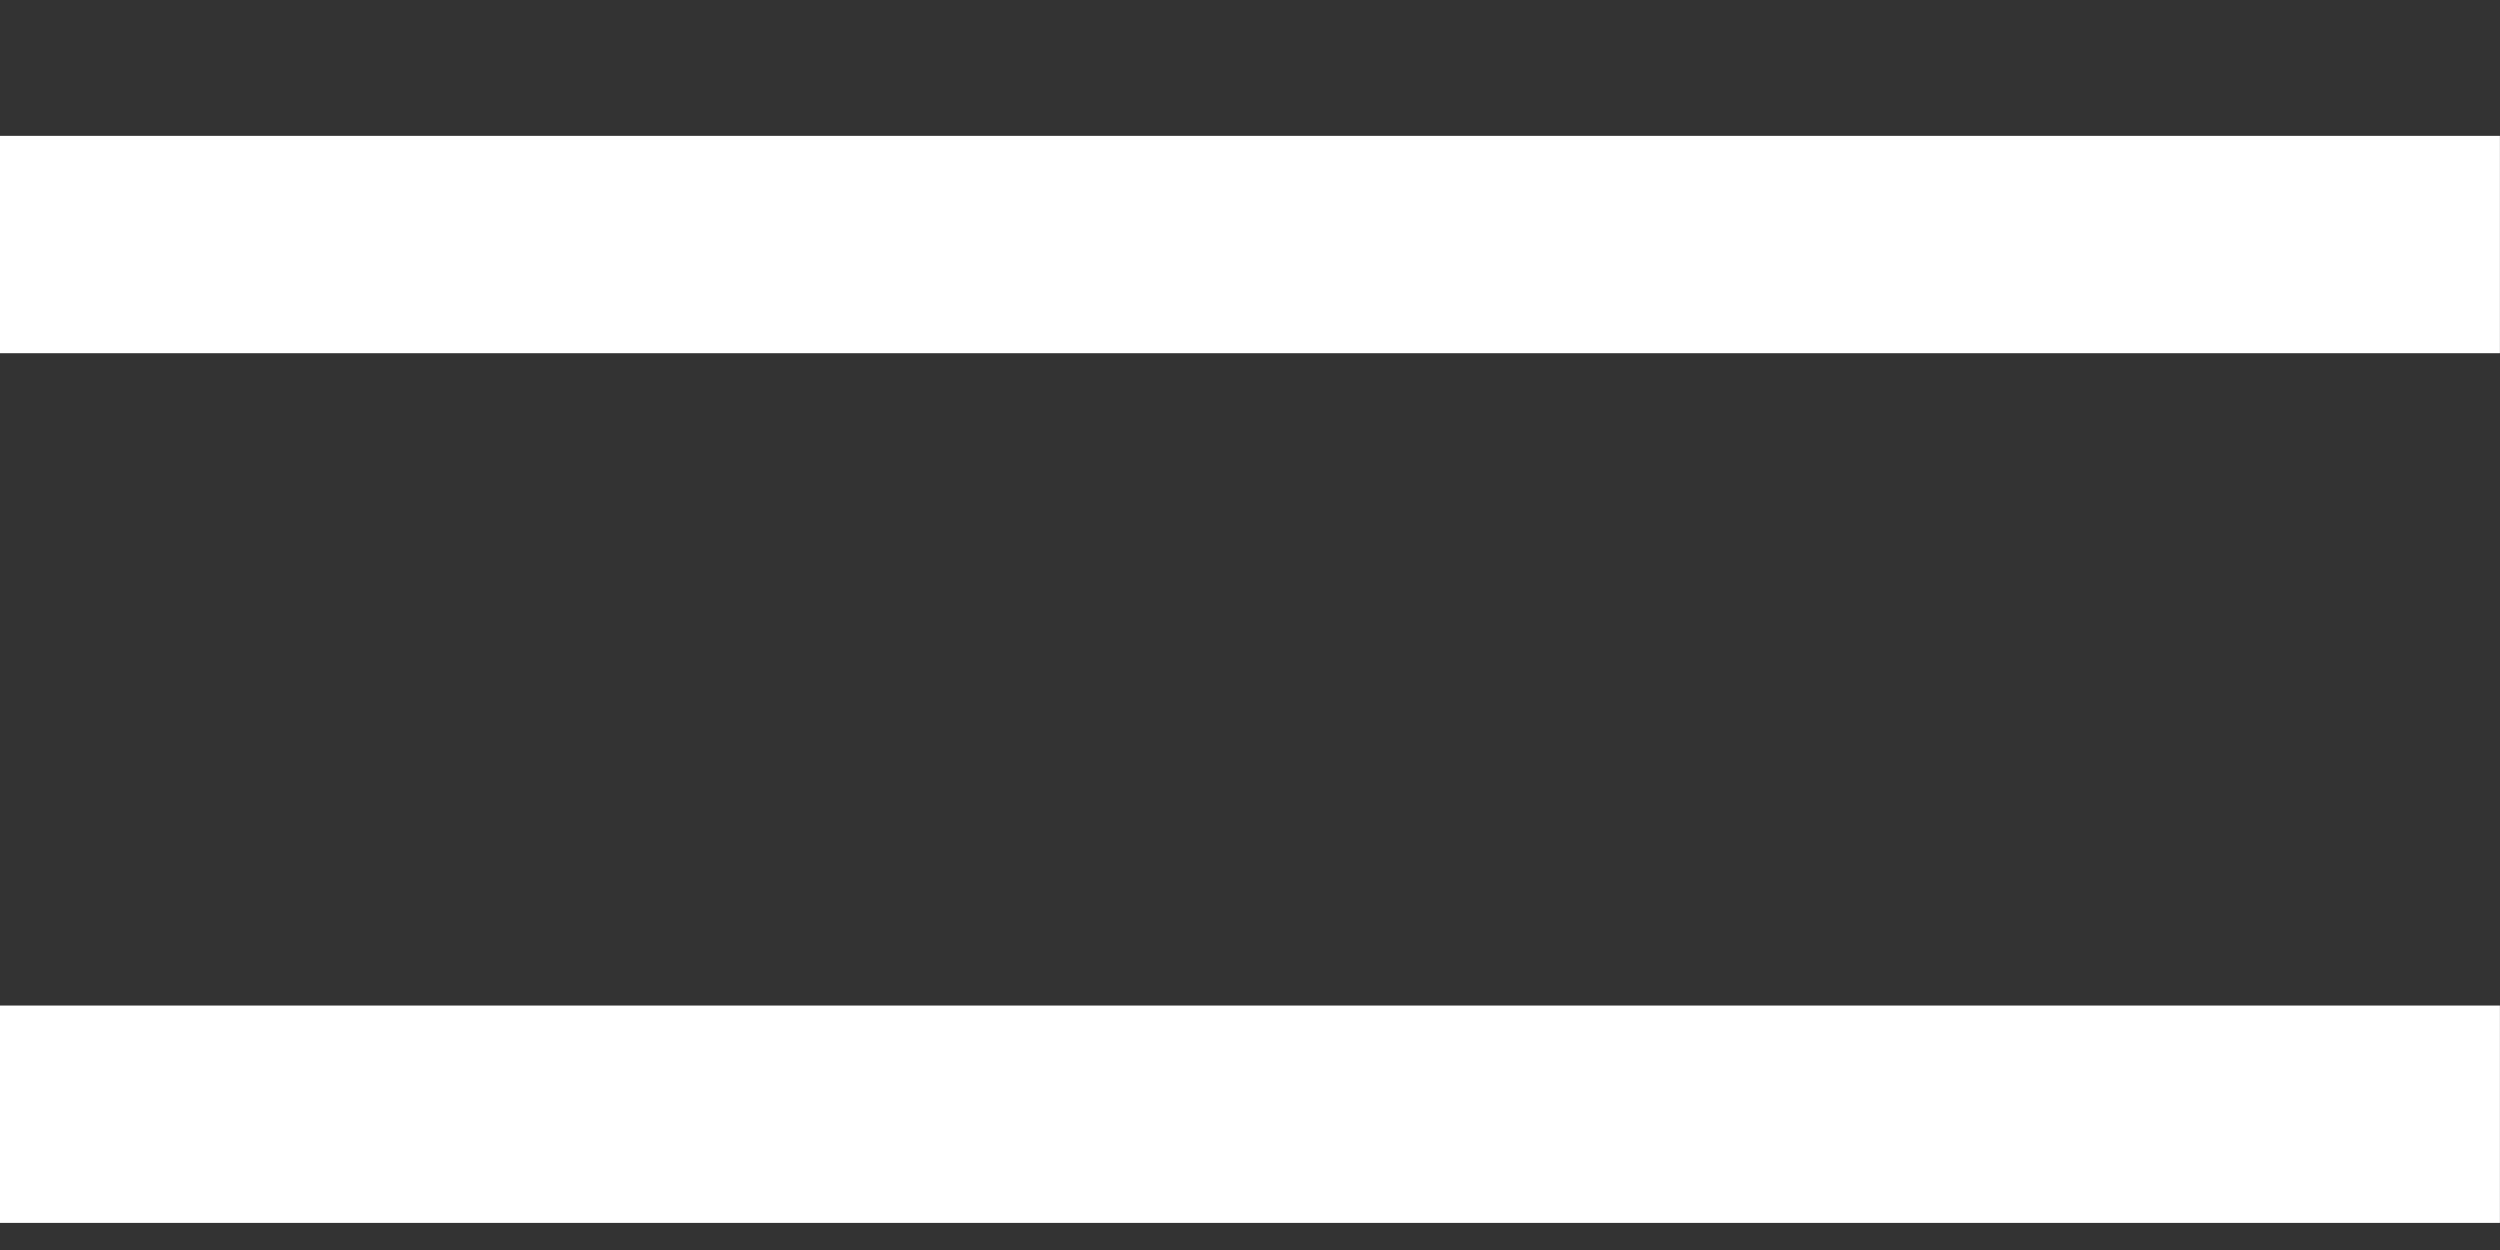
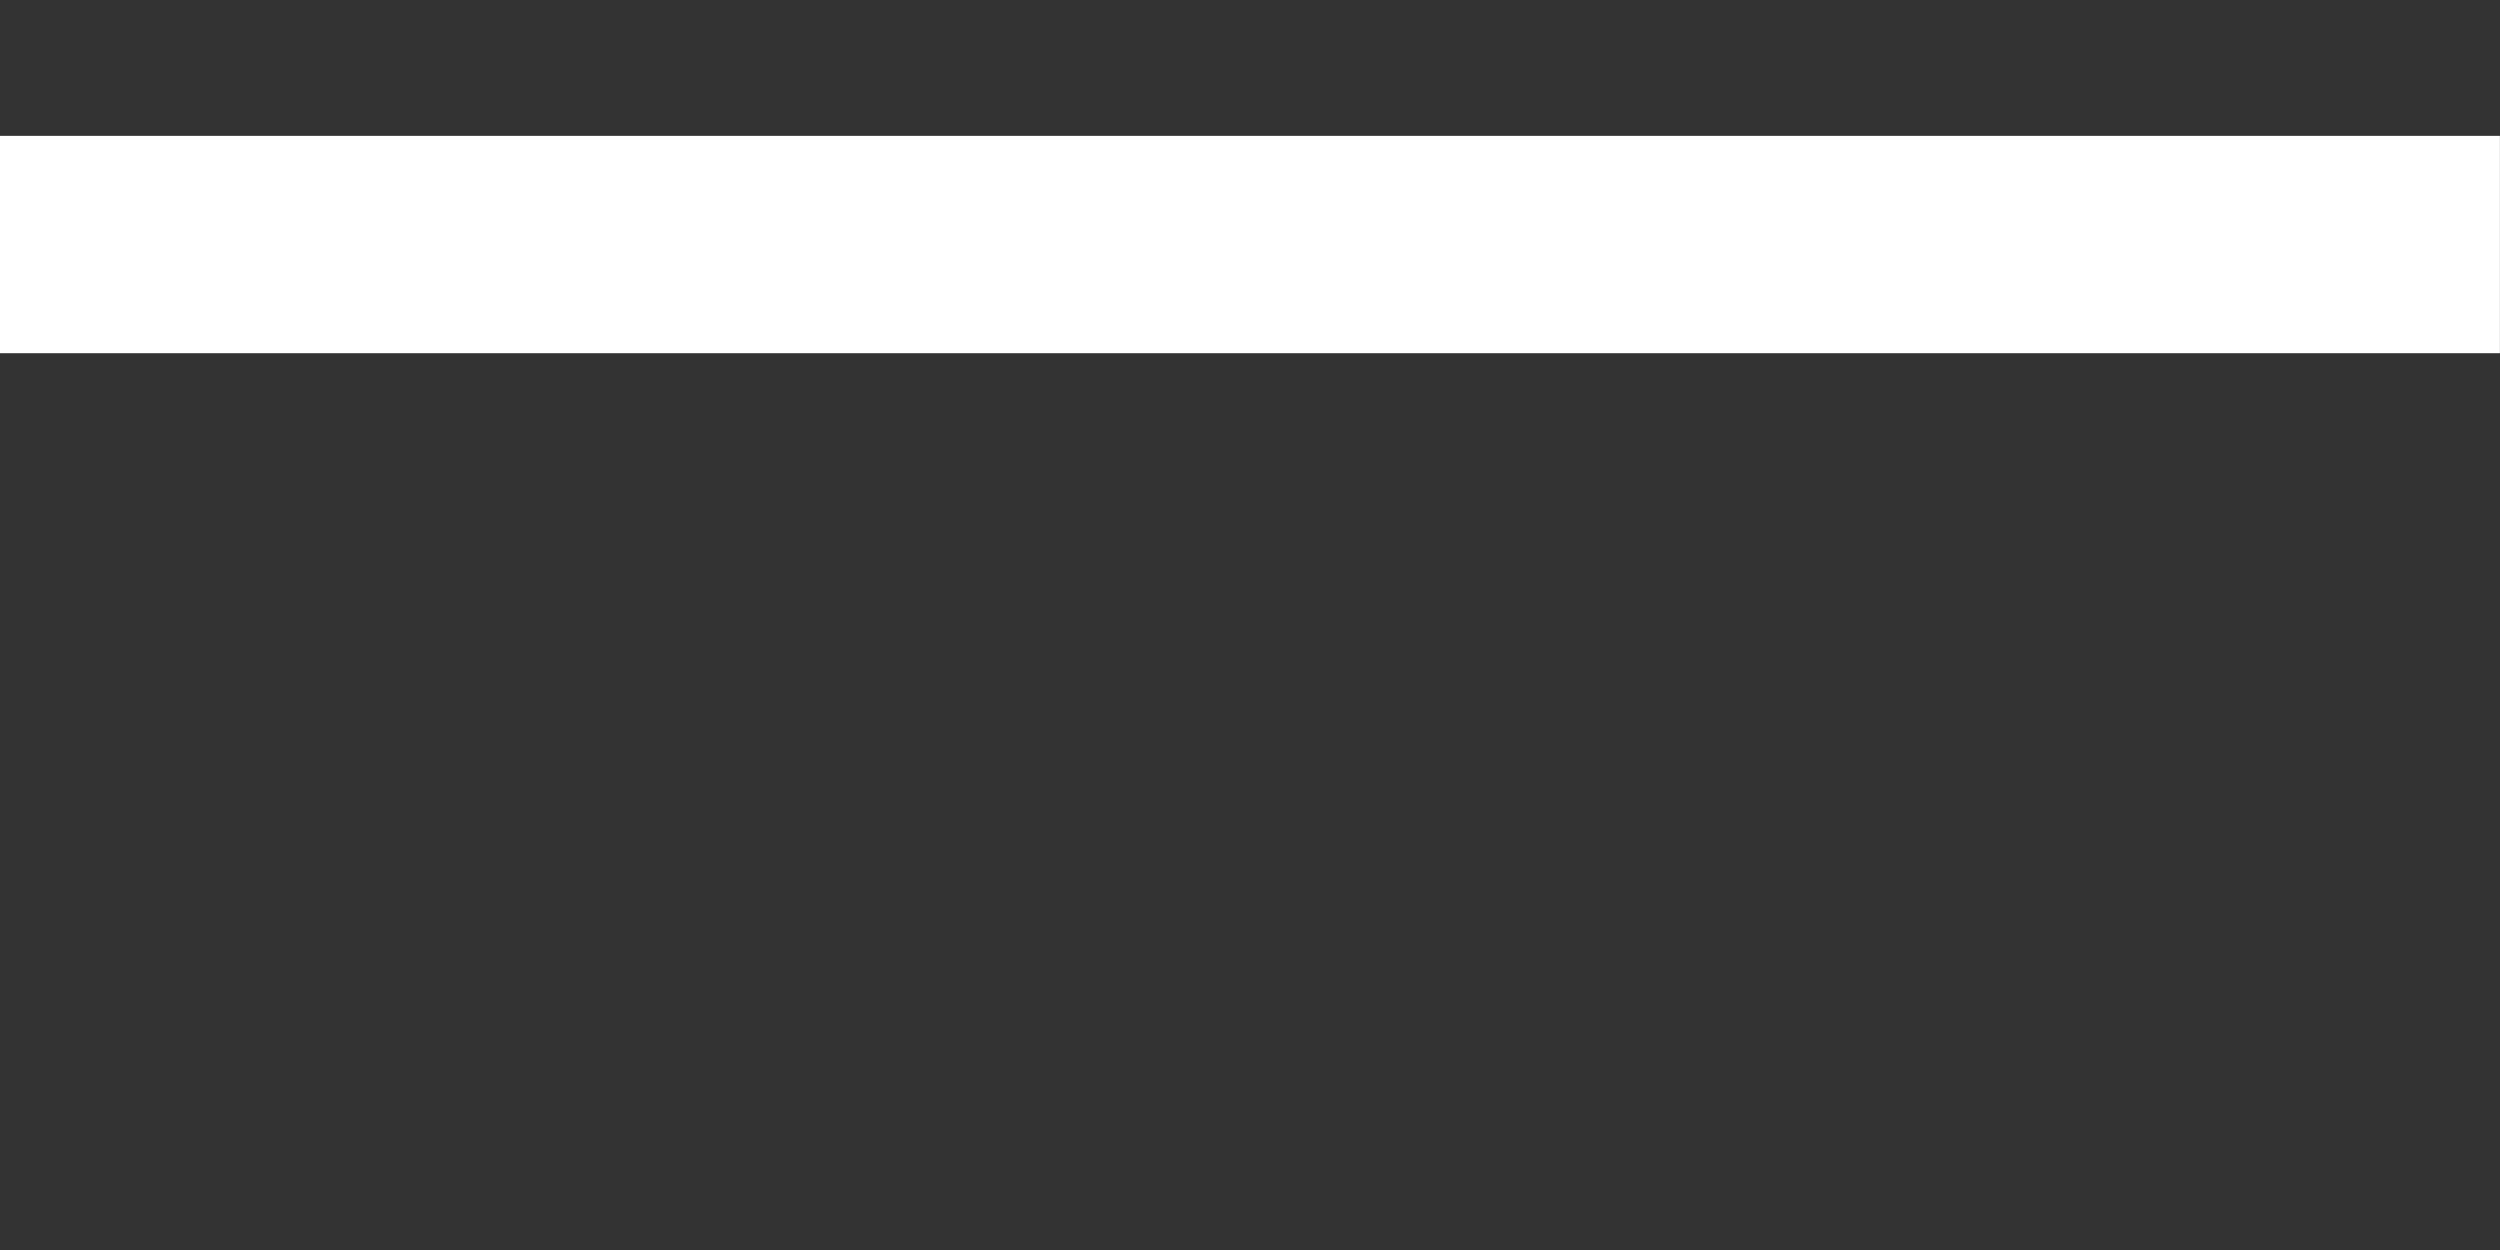
<svg xmlns="http://www.w3.org/2000/svg" width="16" height="8" viewBox="0 0 16 8" fill="none">
  <rect x="0" y="0" width="16" height="8" fill="#333333" stroke="none" />
  <path d="M0.695 1.565H15.304" stroke="white" stroke-width="1.391" stroke-linecap="square" />
-   <path d="M0.695 7.131H15.304" stroke="white" stroke-width="1.391" stroke-linecap="square" />
</svg>